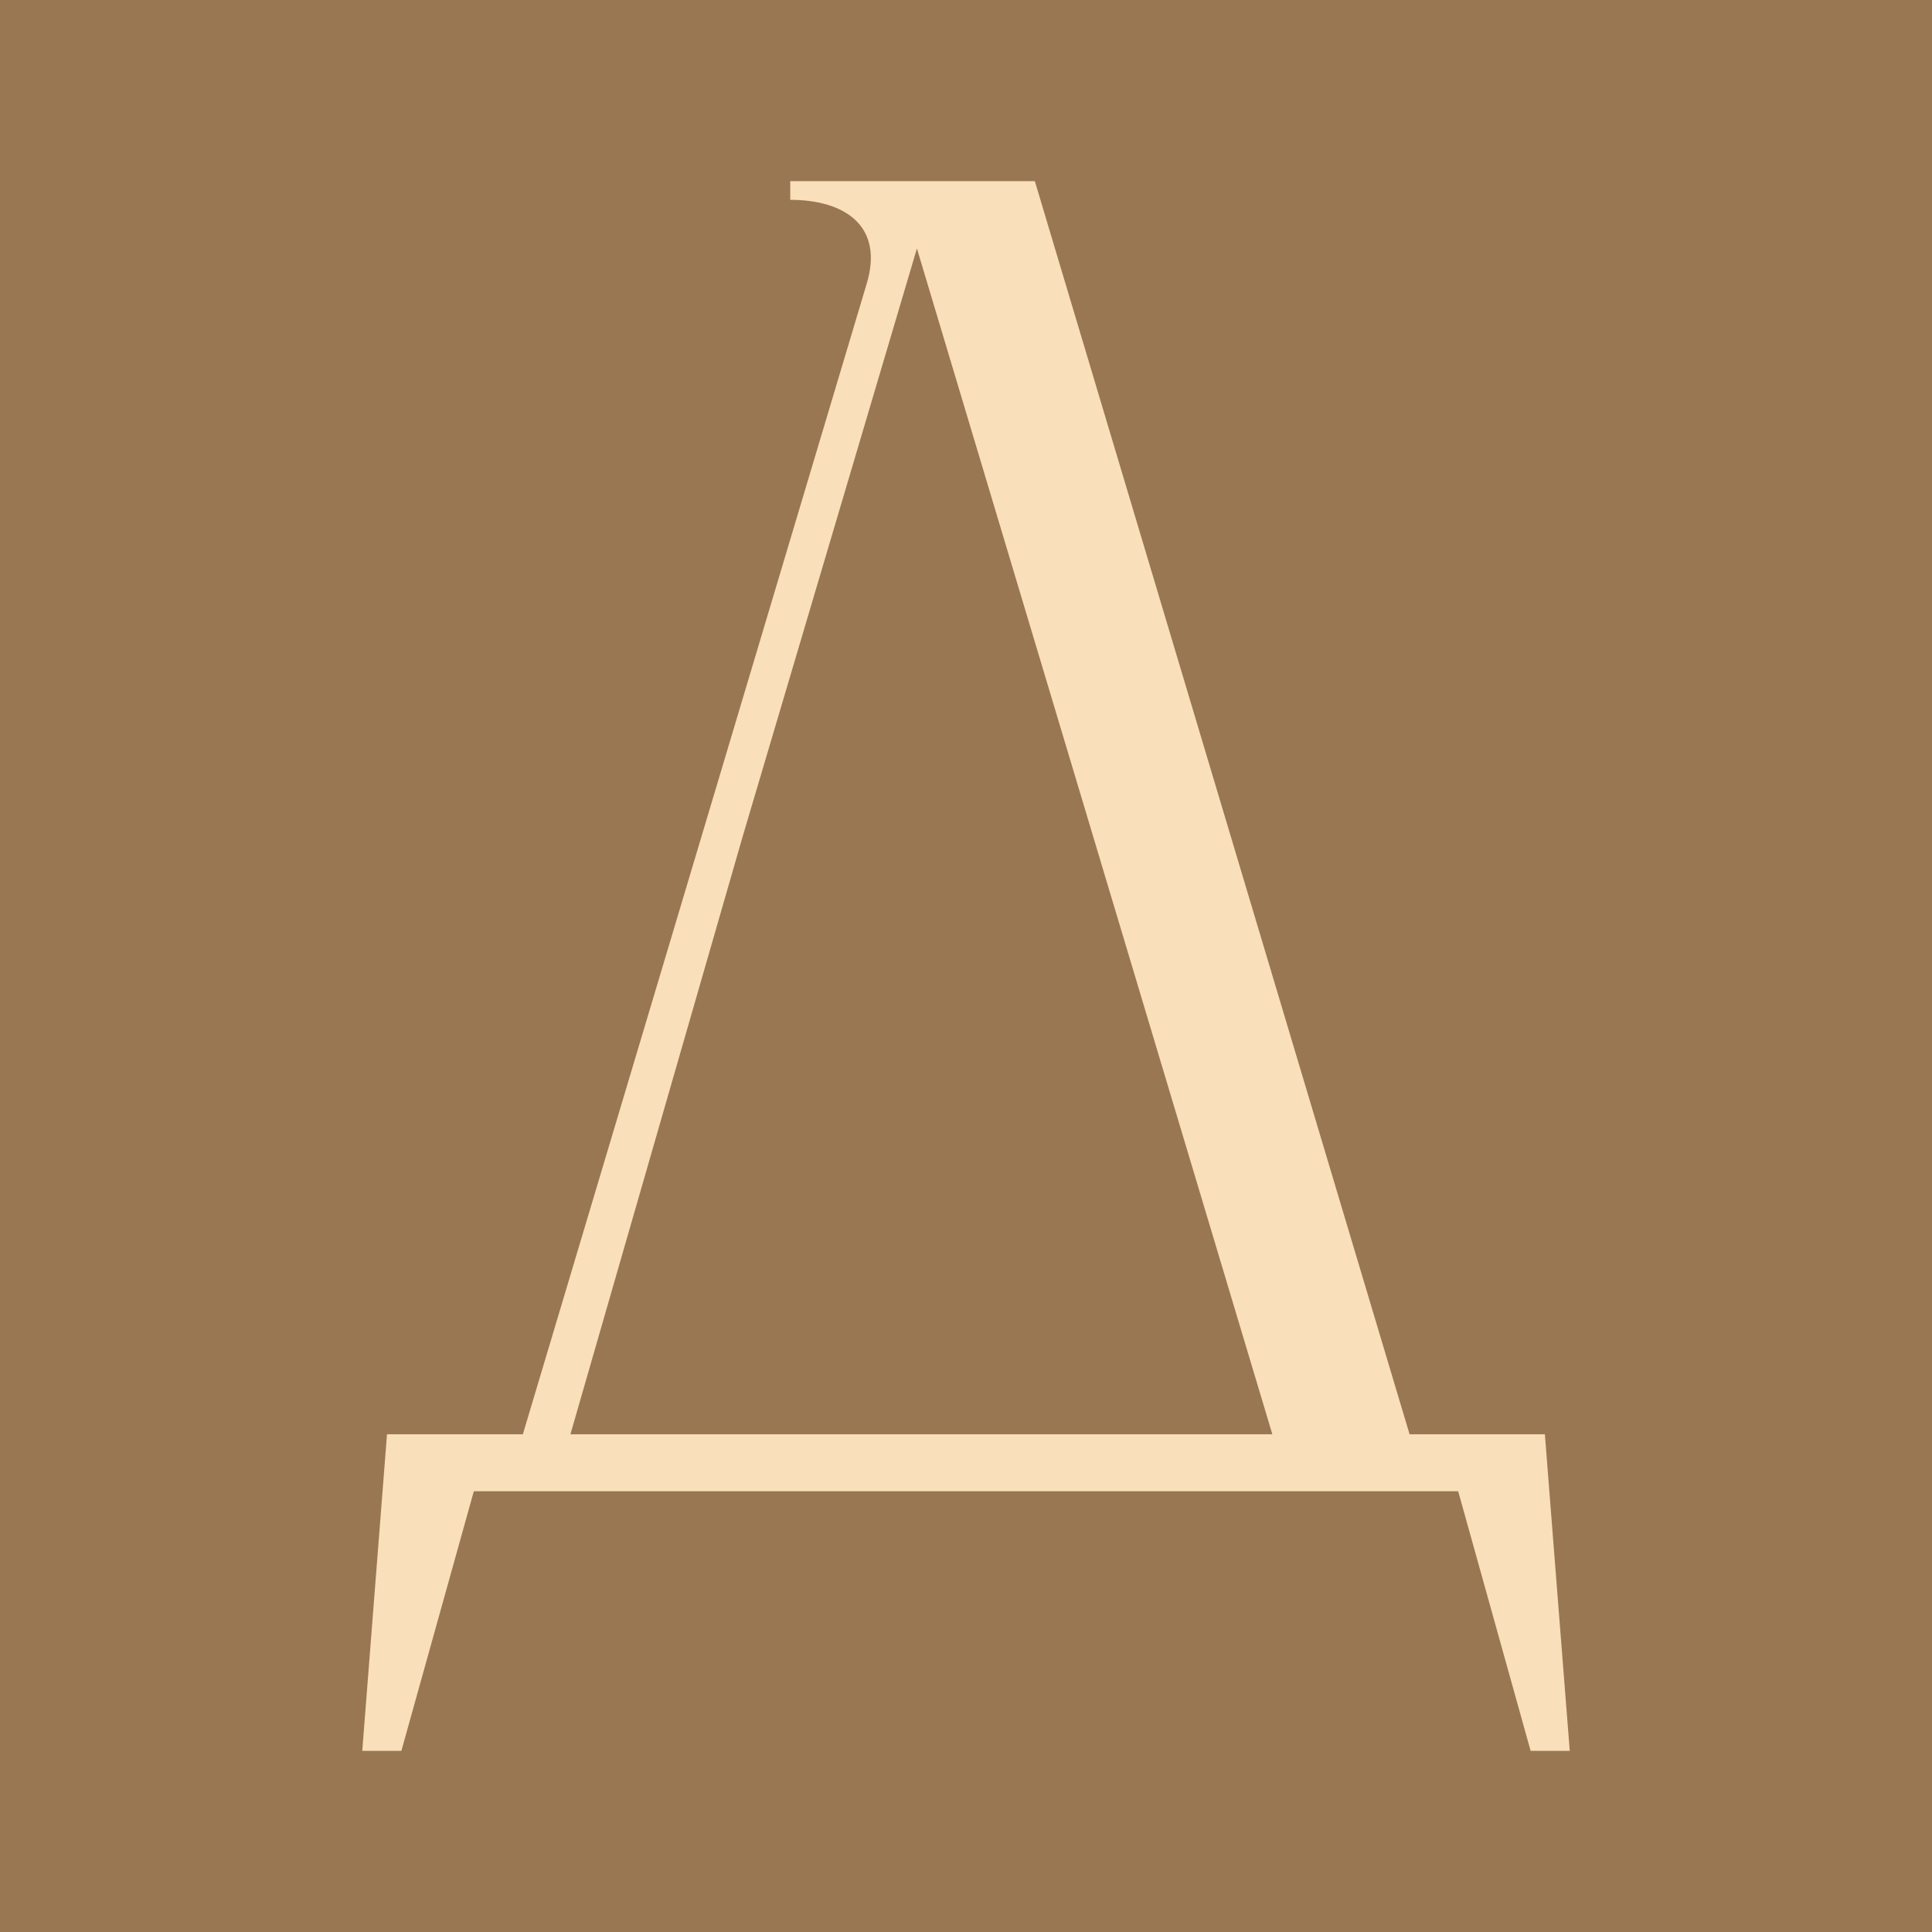
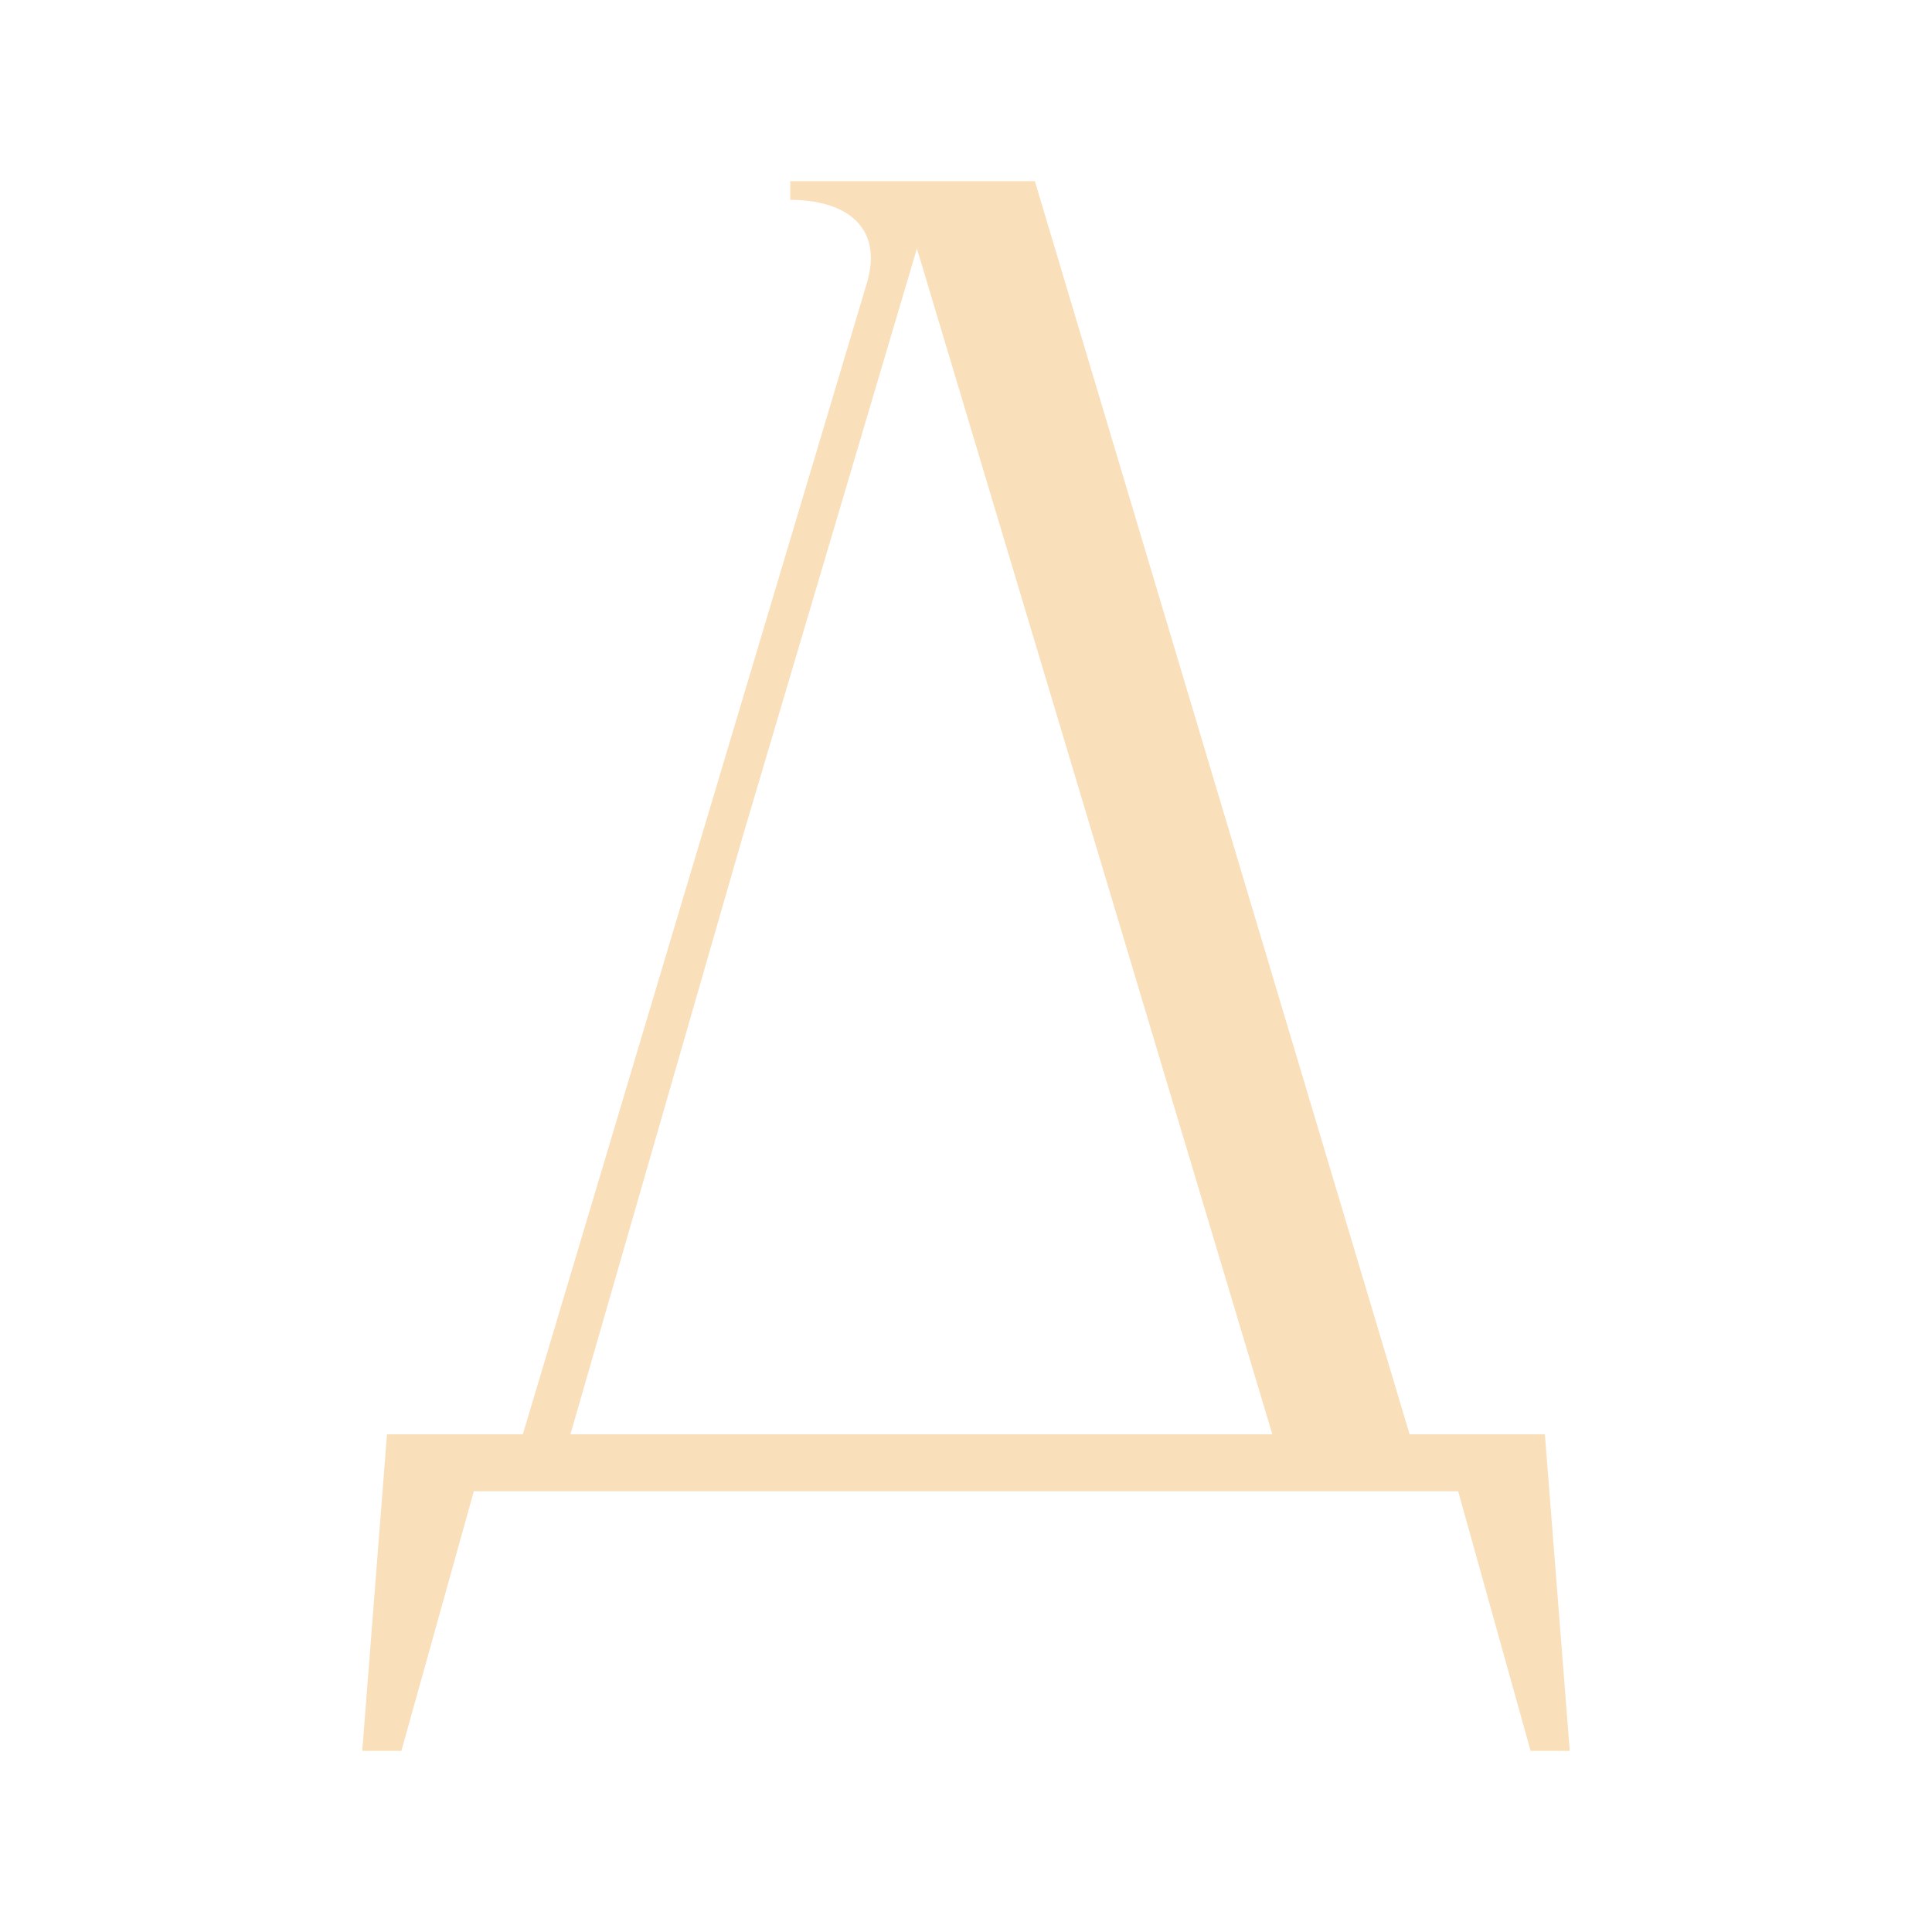
<svg xmlns="http://www.w3.org/2000/svg" width="32" height="32" viewBox="0 0 32 32" fill="none">
-   <rect width="32" height="32" fill="#997752" />
  <path d="M23.347 23.756L17.14 3H13.089V3.31C13.989 3.31 14.646 3.74 14.354 4.703L8.66 23.756H6.41L6 29H6.648L7.848 24.7H24.152L25.352 29H26L25.588 23.756H23.347ZM9.448 23.756L12.304 13.845L15.187 4.116L21.074 23.756H9.448Z" fill="#F9DFBA" />
</svg>